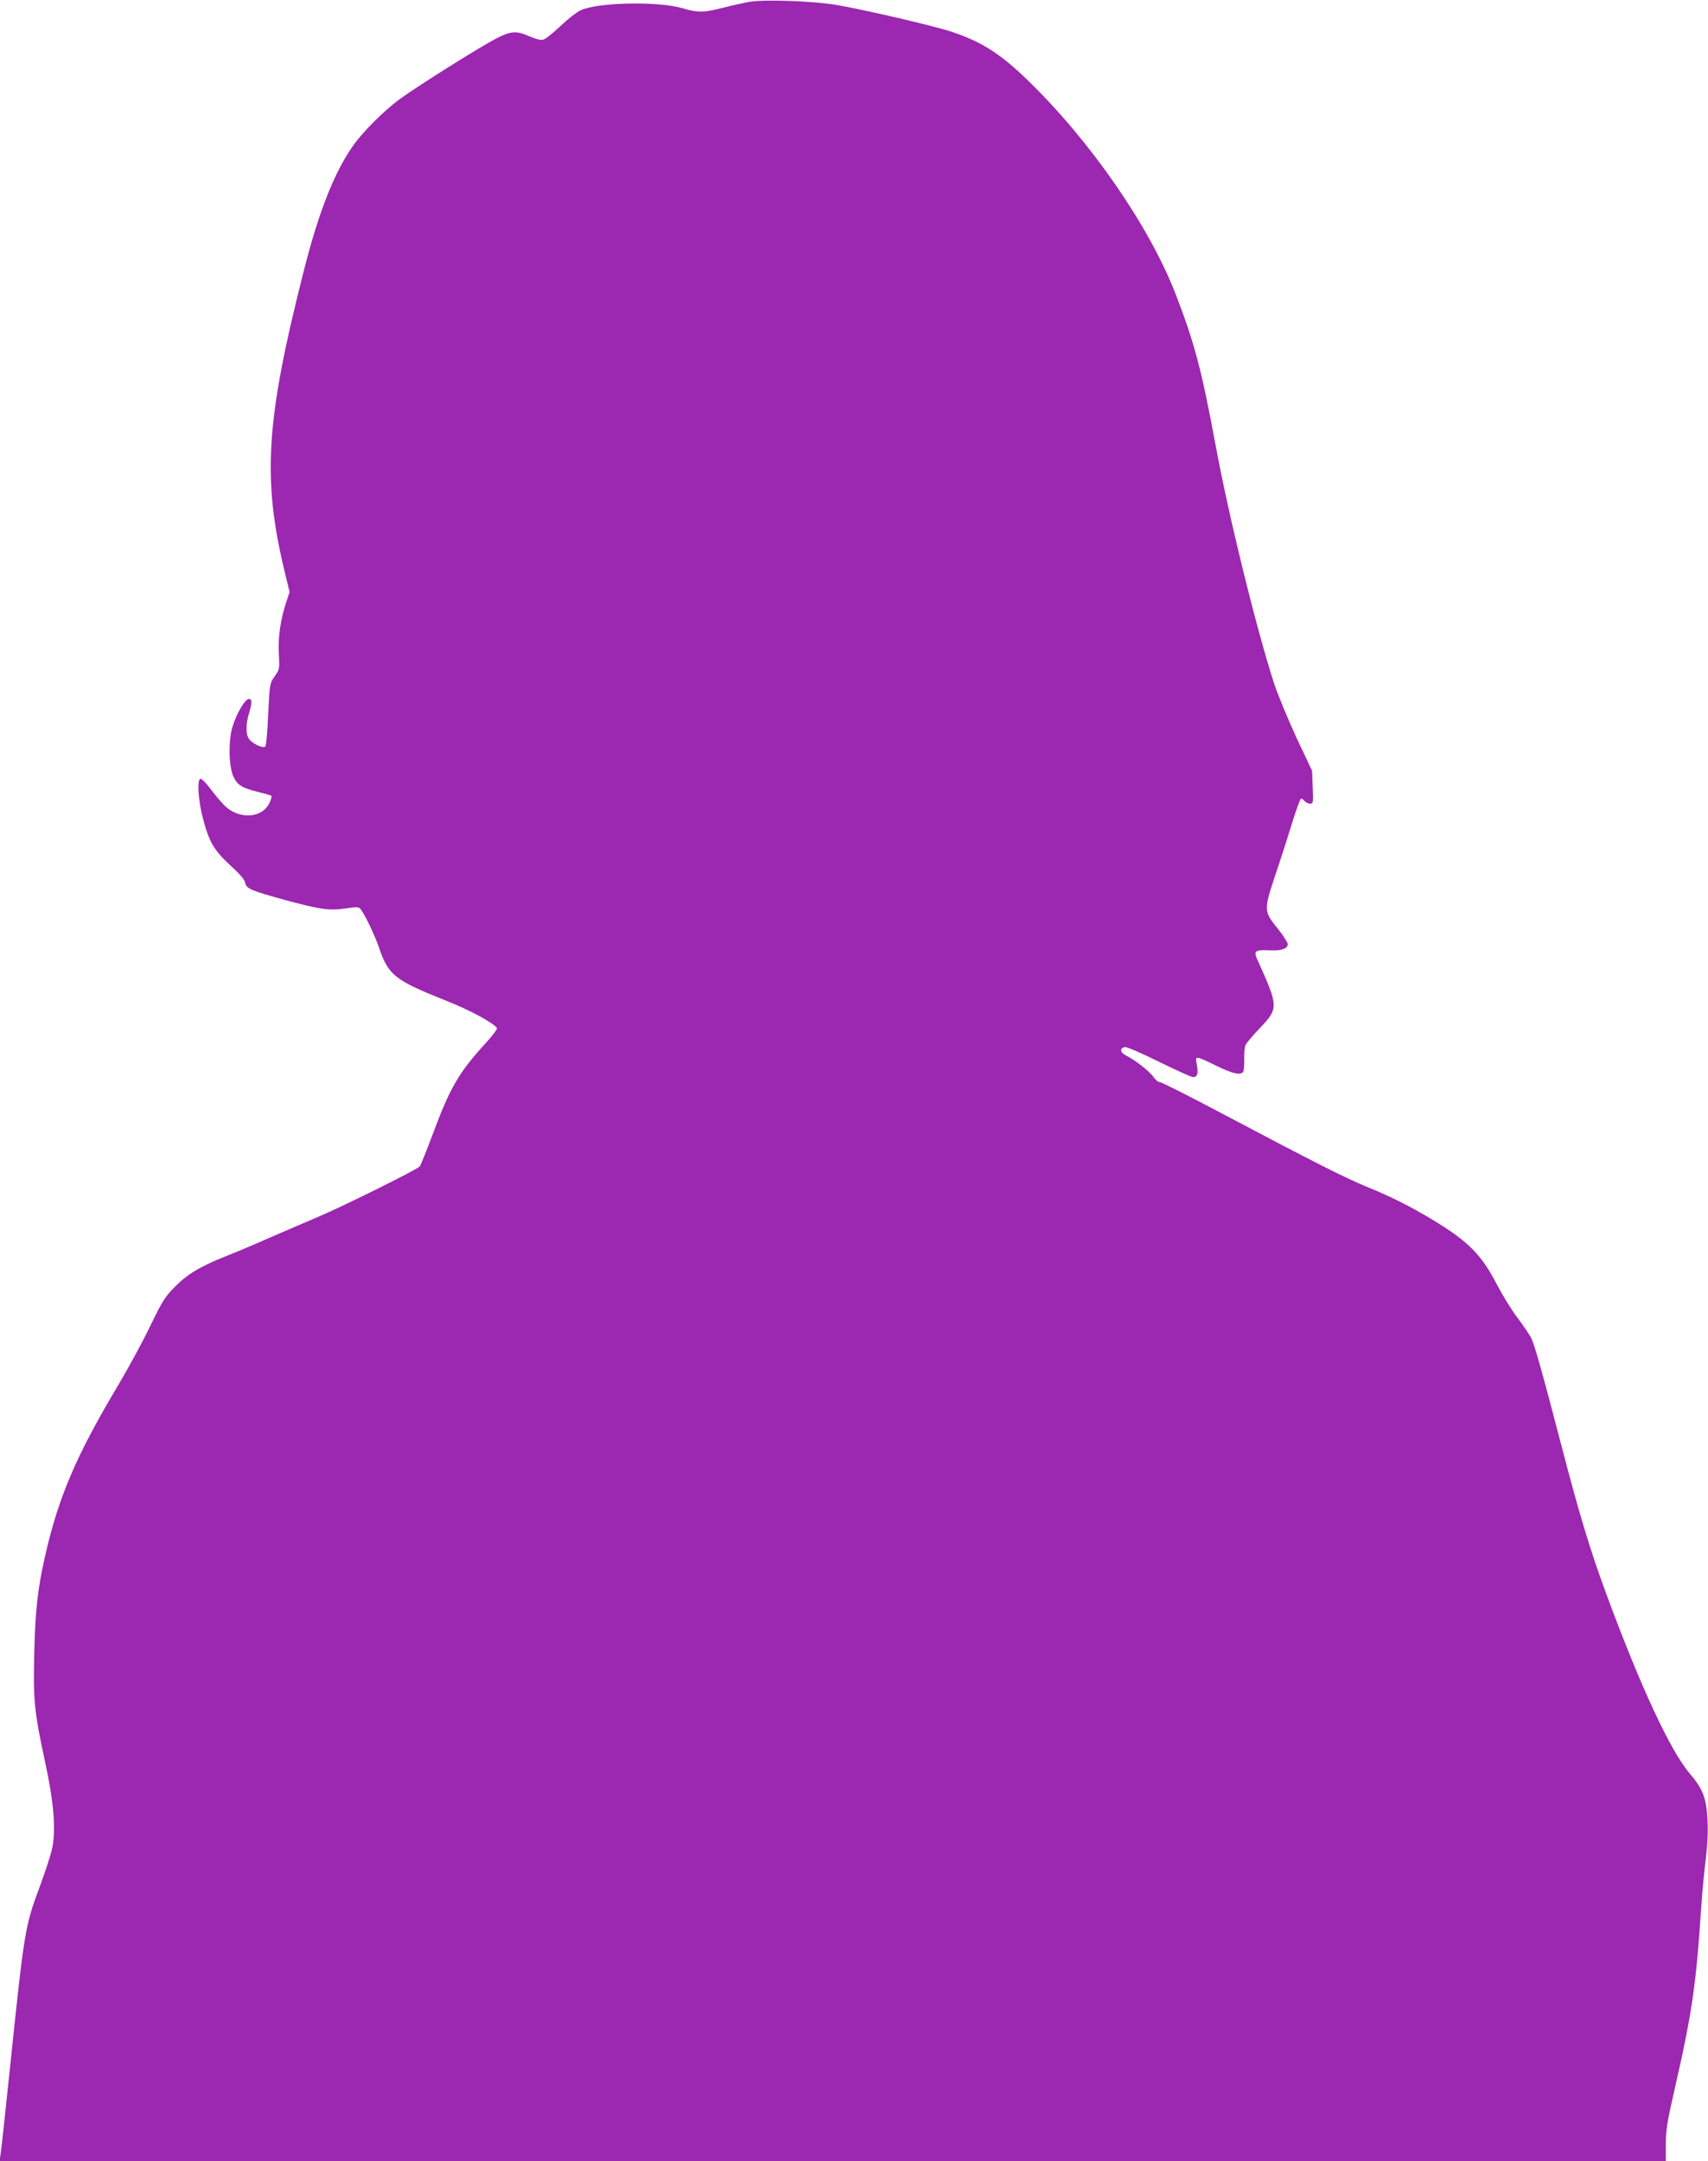
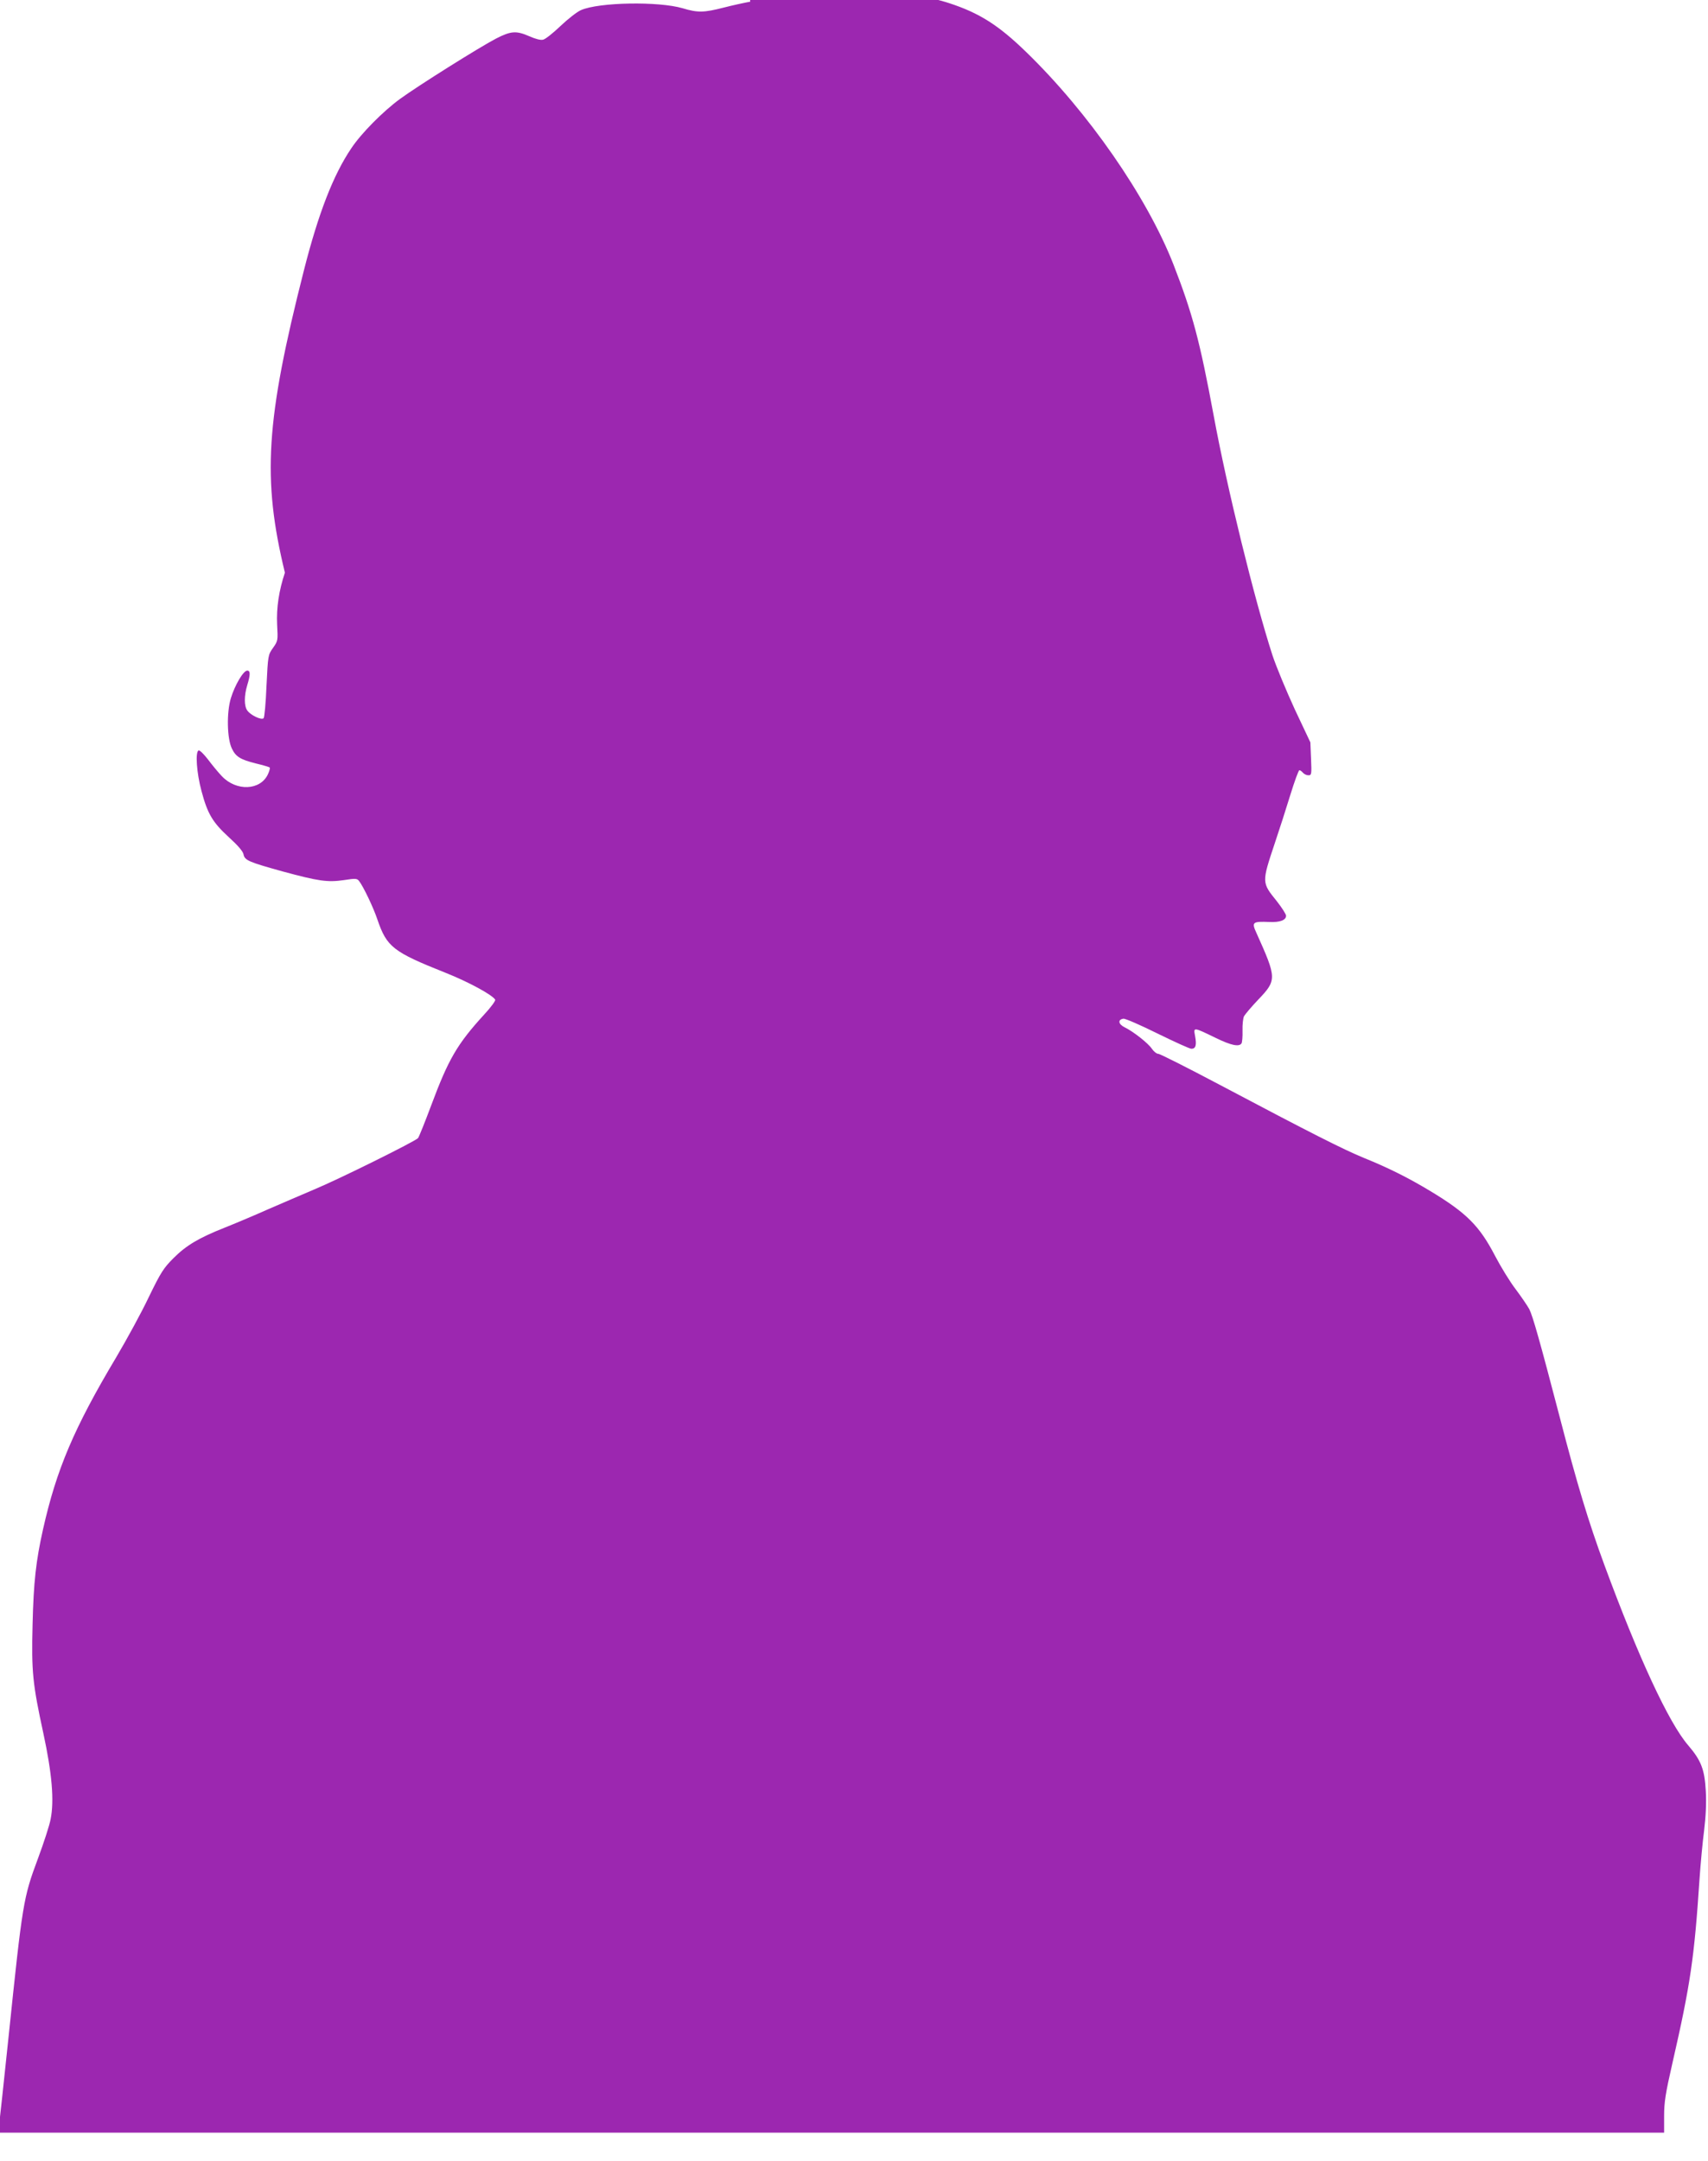
<svg xmlns="http://www.w3.org/2000/svg" version="1.0" width="1012pt" height="1280pt" viewBox="0 0 1012 1280" preserveAspectRatio="xMidYMid meet">
  <g transform="translate(0,1280) scale(0.1,-0.1)" fill="#9c27b0" stroke="none">
-     <path d="M4445 12790 c-33 -6 -103 -21 -157 -35 -118 -30 -153 -31 -243 -4 -143 42 -496 36 -603 -11 -23 -10 -78 -53 -121 -94 -43 -41 -89 -78 -103 -81 -14 -4 -45 4 -81 20 -78 34 -109 32 -197 -13 -100 -52 -463 -280 -570 -358 -101 -74 -230 -204 -289 -293 -106 -157 -194 -383 -280 -721 -227 -892 -248 -1235 -113 -1792 l28 -115 -18 -53 c-35 -105 -51 -208 -46 -308 5 -93 5 -96 -24 -137 -30 -42 -30 -45 -39 -225 -4 -101 -12 -187 -17 -192 -13 -13 -78 18 -97 46 -19 26 -19 87 0 150 19 62 19 86 0 86 -23 0 -73 -85 -97 -163 -26 -85 -23 -240 6 -299 23 -48 50 -65 142 -88 42 -10 79 -21 82 -24 3 -4 -2 -22 -11 -41 -45 -95 -186 -101 -272 -11 -22 23 -59 68 -83 100 -24 31 -48 55 -55 53 -21 -7 -12 -134 17 -241 36 -135 66 -185 162 -273 54 -49 84 -84 87 -102 7 -35 31 -45 233 -101 210 -57 265 -65 361 -51 71 11 79 10 91 -6 26 -34 85 -158 108 -227 56 -164 93 -192 404 -316 134 -53 276 -130 294 -159 4 -5 -25 -45 -65 -88 -161 -176 -212 -265 -314 -538 -37 -99 -72 -186 -78 -194 -16 -19 -472 -245 -617 -305 -63 -27 -185 -79 -270 -116 -85 -38 -202 -87 -260 -110 -151 -60 -226 -104 -302 -180 -59 -59 -75 -84 -146 -230 -43 -91 -130 -250 -192 -355 -252 -422 -355 -666 -435 -1021 -42 -188 -56 -312 -62 -565 -7 -279 0 -349 64 -644 51 -236 65 -398 43 -508 -6 -34 -40 -139 -75 -233 -87 -234 -91 -257 -175 -1064 -28 -267 -53 -502 -57 -523 l-6 -37 4937 0 4936 0 0 98 c0 82 8 134 49 313 107 467 130 625 161 1094 6 88 18 216 27 285 10 83 14 161 10 233 -7 128 -27 181 -105 272 -115 134 -294 520 -495 1065 -96 260 -163 483 -266 880 -118 452 -159 596 -180 638 -11 20 -47 73 -80 117 -34 44 -89 134 -123 199 -92 177 -169 254 -383 383 -129 78 -251 139 -395 197 -123 51 -304 142 -852 432 -191 101 -355 184 -365 184 -10 0 -27 14 -38 30 -22 33 -111 103 -163 128 -36 18 -40 45 -6 50 11 2 102 -38 203 -88 100 -49 190 -90 200 -90 26 0 32 22 22 75 -10 54 -13 55 123 -11 90 -44 138 -54 152 -32 4 6 7 40 6 75 -1 36 3 74 9 86 7 12 44 56 84 98 111 116 110 127 -11 396 -29 63 -23 68 77 64 63 -3 99 11 99 37 0 9 -25 48 -54 85 -91 113 -91 110 -12 347 25 74 66 201 91 283 25 81 49 147 54 147 5 0 14 -7 21 -15 7 -8 21 -15 32 -15 19 0 20 5 16 98 l-4 97 -93 197 c-50 109 -110 253 -132 320 -107 331 -269 990 -348 1419 -82 442 -125 603 -238 894 -157 401 -505 903 -875 1261 -163 158 -276 229 -453 287 -102 34 -524 132 -680 158 -137 23 -417 33 -510 19z" />
+     <path d="M4445 12790 c-33 -6 -103 -21 -157 -35 -118 -30 -153 -31 -243 -4 -143 42 -496 36 -603 -11 -23 -10 -78 -53 -121 -94 -43 -41 -89 -78 -103 -81 -14 -4 -45 4 -81 20 -78 34 -109 32 -197 -13 -100 -52 -463 -280 -570 -358 -101 -74 -230 -204 -289 -293 -106 -157 -194 -383 -280 -721 -227 -892 -248 -1235 -113 -1792 c-35 -105 -51 -208 -46 -308 5 -93 5 -96 -24 -137 -30 -42 -30 -45 -39 -225 -4 -101 -12 -187 -17 -192 -13 -13 -78 18 -97 46 -19 26 -19 87 0 150 19 62 19 86 0 86 -23 0 -73 -85 -97 -163 -26 -85 -23 -240 6 -299 23 -48 50 -65 142 -88 42 -10 79 -21 82 -24 3 -4 -2 -22 -11 -41 -45 -95 -186 -101 -272 -11 -22 23 -59 68 -83 100 -24 31 -48 55 -55 53 -21 -7 -12 -134 17 -241 36 -135 66 -185 162 -273 54 -49 84 -84 87 -102 7 -35 31 -45 233 -101 210 -57 265 -65 361 -51 71 11 79 10 91 -6 26 -34 85 -158 108 -227 56 -164 93 -192 404 -316 134 -53 276 -130 294 -159 4 -5 -25 -45 -65 -88 -161 -176 -212 -265 -314 -538 -37 -99 -72 -186 -78 -194 -16 -19 -472 -245 -617 -305 -63 -27 -185 -79 -270 -116 -85 -38 -202 -87 -260 -110 -151 -60 -226 -104 -302 -180 -59 -59 -75 -84 -146 -230 -43 -91 -130 -250 -192 -355 -252 -422 -355 -666 -435 -1021 -42 -188 -56 -312 -62 -565 -7 -279 0 -349 64 -644 51 -236 65 -398 43 -508 -6 -34 -40 -139 -75 -233 -87 -234 -91 -257 -175 -1064 -28 -267 -53 -502 -57 -523 l-6 -37 4937 0 4936 0 0 98 c0 82 8 134 49 313 107 467 130 625 161 1094 6 88 18 216 27 285 10 83 14 161 10 233 -7 128 -27 181 -105 272 -115 134 -294 520 -495 1065 -96 260 -163 483 -266 880 -118 452 -159 596 -180 638 -11 20 -47 73 -80 117 -34 44 -89 134 -123 199 -92 177 -169 254 -383 383 -129 78 -251 139 -395 197 -123 51 -304 142 -852 432 -191 101 -355 184 -365 184 -10 0 -27 14 -38 30 -22 33 -111 103 -163 128 -36 18 -40 45 -6 50 11 2 102 -38 203 -88 100 -49 190 -90 200 -90 26 0 32 22 22 75 -10 54 -13 55 123 -11 90 -44 138 -54 152 -32 4 6 7 40 6 75 -1 36 3 74 9 86 7 12 44 56 84 98 111 116 110 127 -11 396 -29 63 -23 68 77 64 63 -3 99 11 99 37 0 9 -25 48 -54 85 -91 113 -91 110 -12 347 25 74 66 201 91 283 25 81 49 147 54 147 5 0 14 -7 21 -15 7 -8 21 -15 32 -15 19 0 20 5 16 98 l-4 97 -93 197 c-50 109 -110 253 -132 320 -107 331 -269 990 -348 1419 -82 442 -125 603 -238 894 -157 401 -505 903 -875 1261 -163 158 -276 229 -453 287 -102 34 -524 132 -680 158 -137 23 -417 33 -510 19z" />
  </g>
</svg>